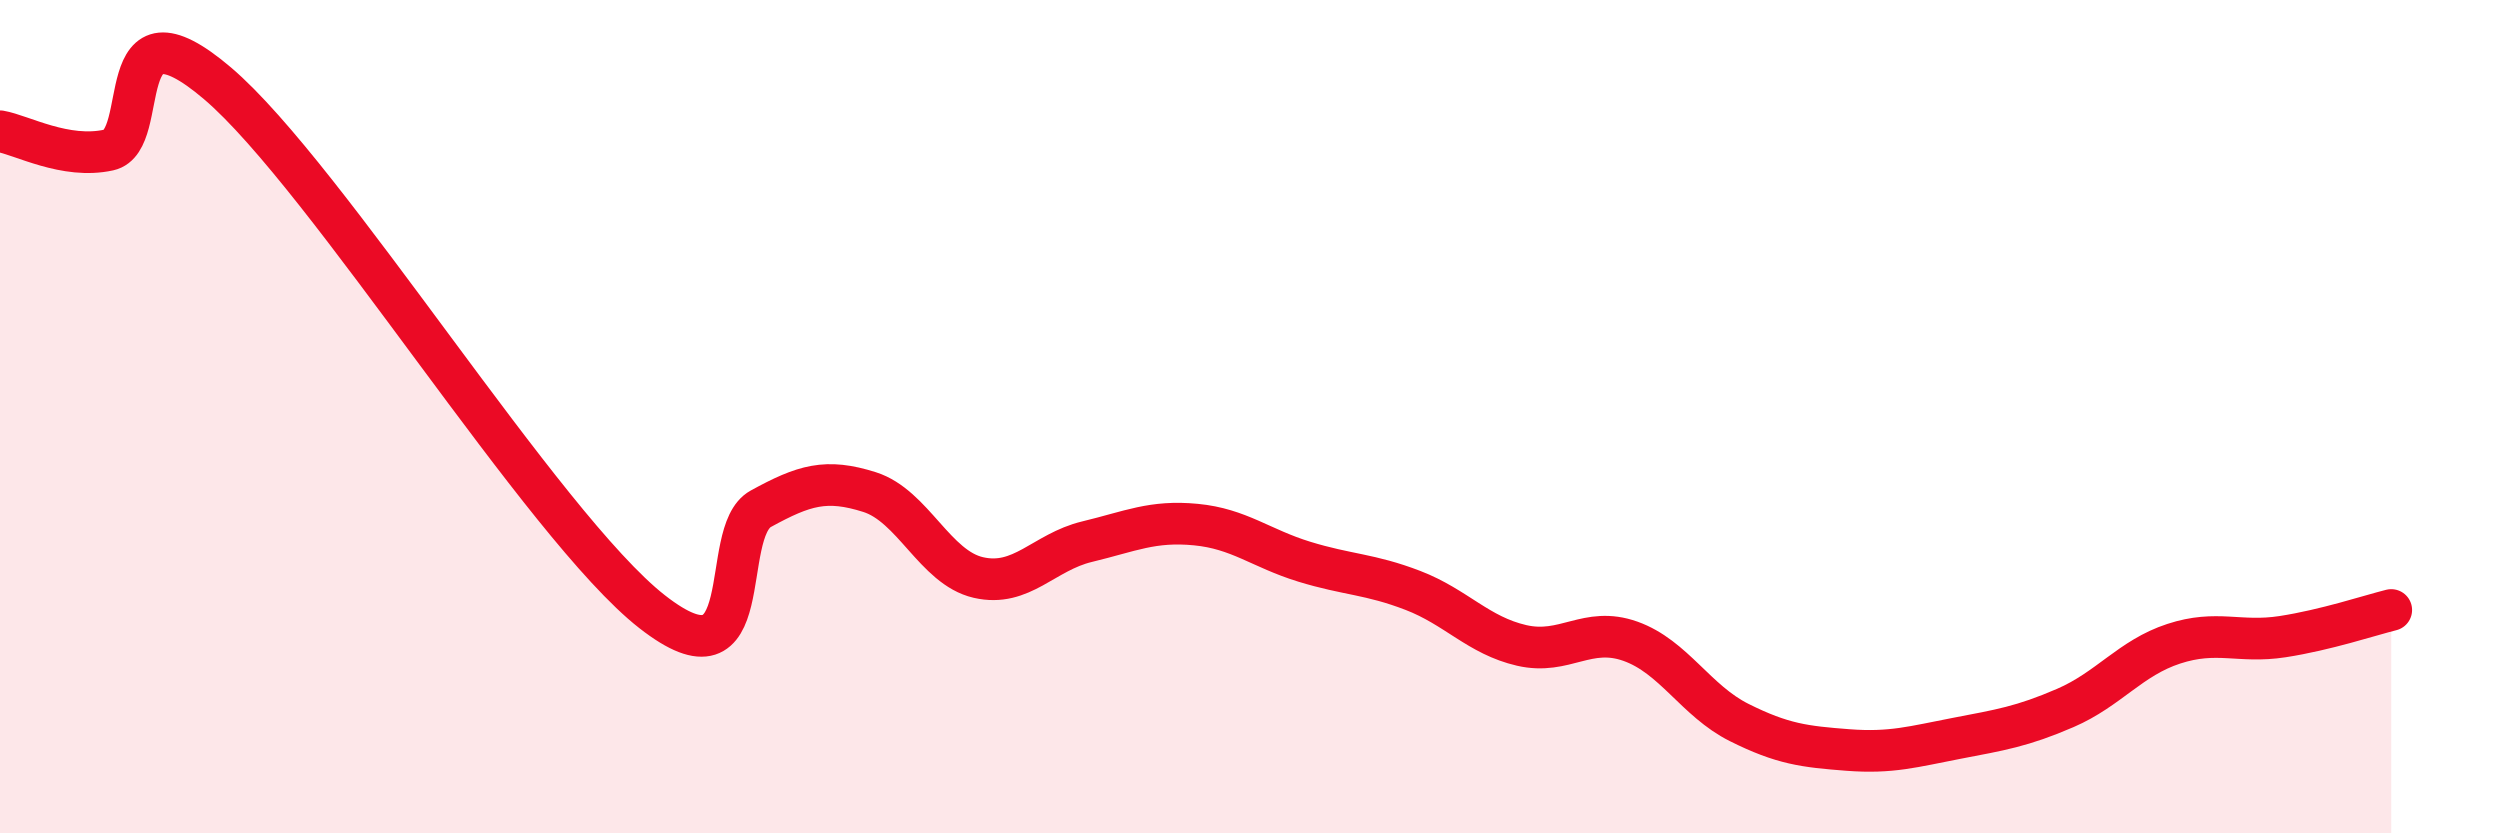
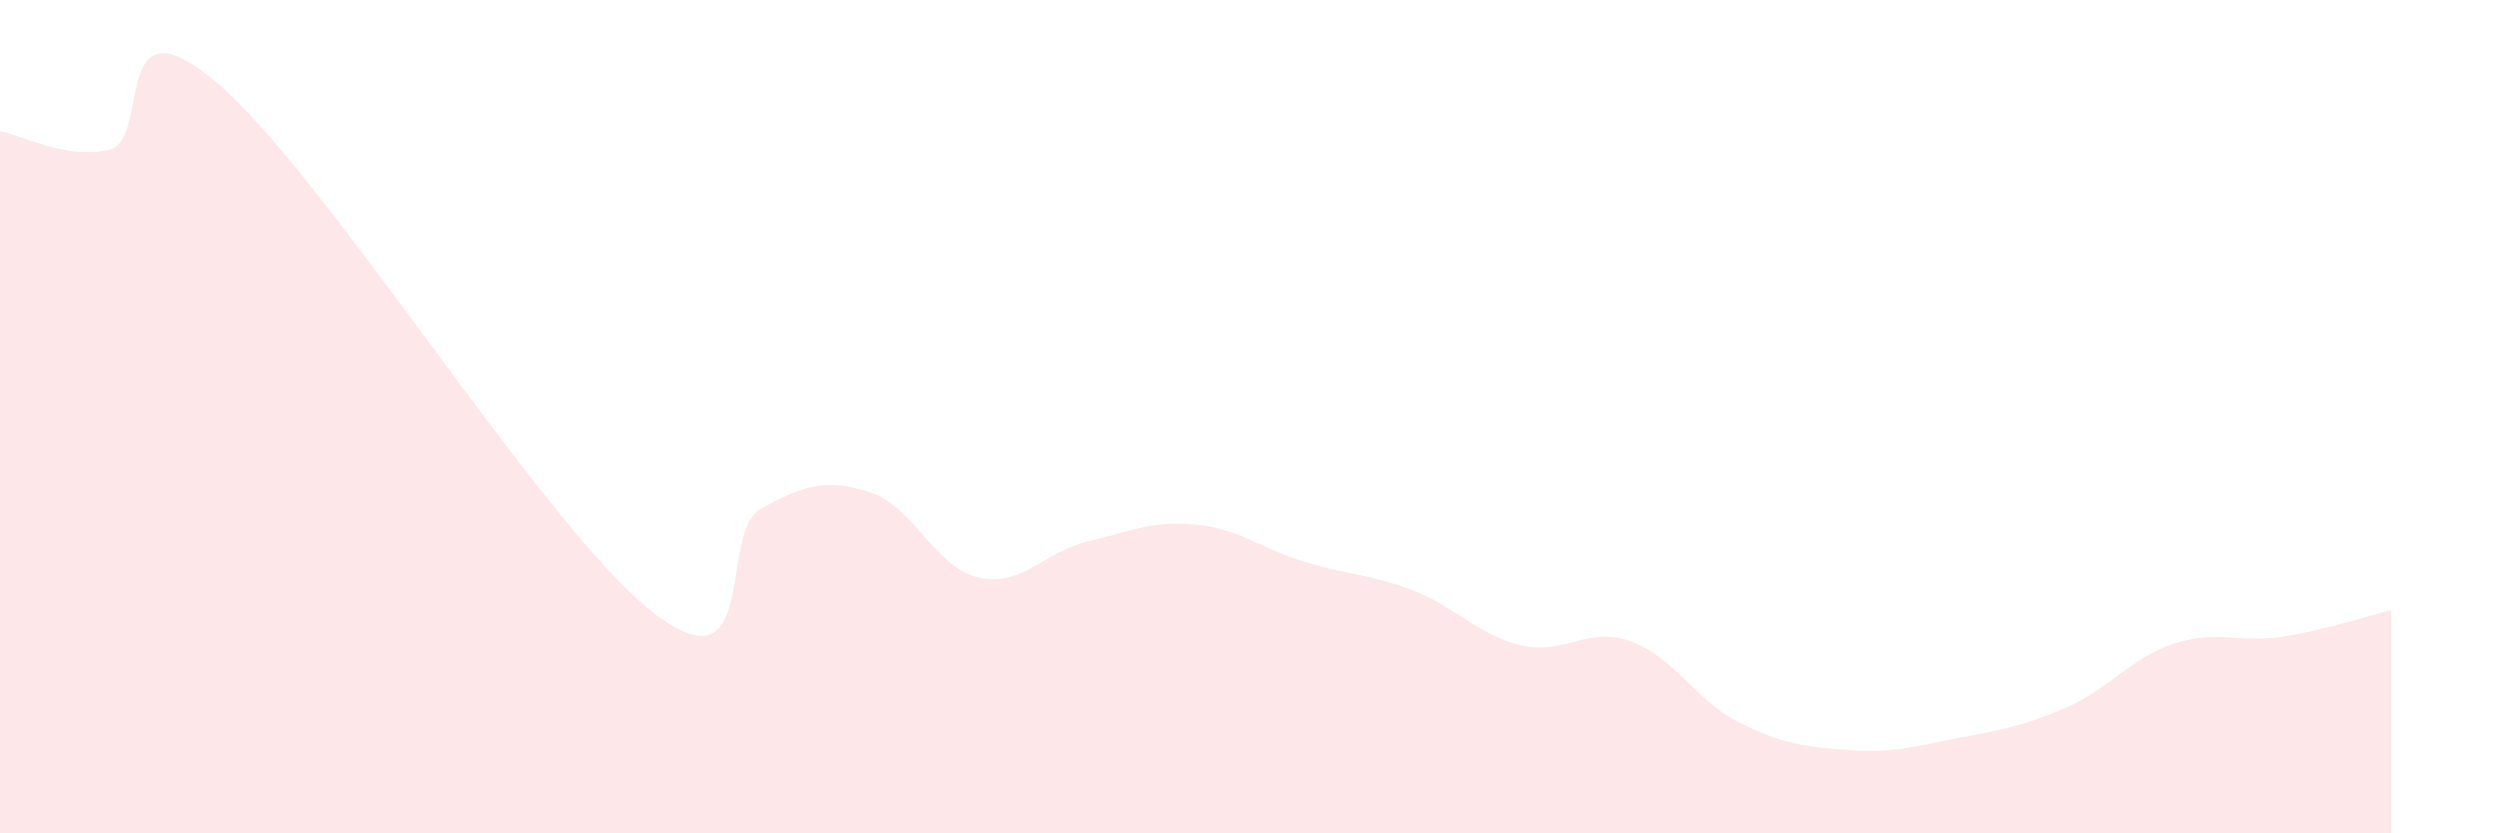
<svg xmlns="http://www.w3.org/2000/svg" width="60" height="20" viewBox="0 0 60 20">
  <path d="M 0,3.15 C 0.52,3.24 1.57,3.83 2.61,3.6 C 3.65,3.37 2.61,-0.22 5.22,2 C 7.83,4.22 13.04,12.64 15.65,14.68 C 18.26,16.72 17.22,12.78 18.26,12.21 C 19.3,11.64 19.83,11.48 20.87,11.81 C 21.91,12.14 22.44,13.62 23.48,13.86 C 24.52,14.1 25.05,13.25 26.09,13 C 27.13,12.75 27.66,12.49 28.7,12.59 C 29.74,12.69 30.26,13.16 31.3,13.48 C 32.34,13.8 32.87,13.77 33.91,14.17 C 34.95,14.57 35.48,15.25 36.52,15.49 C 37.56,15.73 38.09,15.02 39.13,15.39 C 40.17,15.76 40.7,16.82 41.74,17.34 C 42.78,17.86 43.31,17.92 44.35,18 C 45.39,18.08 45.92,17.92 46.96,17.72 C 48,17.52 48.53,17.44 49.57,16.99 C 50.61,16.54 51.13,15.79 52.17,15.45 C 53.21,15.11 53.74,15.44 54.78,15.28 C 55.82,15.12 56.87,14.77 57.39,14.64L57.39 20L0 20Z" fill="#EB0A25" opacity="0.1" stroke-linecap="round" stroke-linejoin="round" />
-   <path d="M 0,3.15 C 0.52,3.24 1.57,3.83 2.61,3.6 C 3.65,3.37 2.61,-0.22 5.22,2 C 7.83,4.22 13.04,12.64 15.65,14.68 C 18.26,16.72 17.22,12.78 18.26,12.21 C 19.3,11.64 19.83,11.48 20.87,11.81 C 21.91,12.14 22.44,13.62 23.48,13.86 C 24.52,14.1 25.05,13.25 26.09,13 C 27.13,12.75 27.66,12.49 28.7,12.59 C 29.74,12.69 30.26,13.16 31.3,13.48 C 32.34,13.8 32.87,13.77 33.91,14.17 C 34.95,14.57 35.48,15.25 36.52,15.49 C 37.56,15.73 38.09,15.02 39.13,15.39 C 40.17,15.76 40.7,16.82 41.74,17.34 C 42.78,17.86 43.31,17.92 44.35,18 C 45.39,18.08 45.92,17.92 46.96,17.72 C 48,17.52 48.53,17.44 49.57,16.99 C 50.61,16.54 51.13,15.79 52.17,15.45 C 53.21,15.11 53.74,15.44 54.78,15.28 C 55.82,15.12 56.87,14.77 57.39,14.64" stroke="#EB0A25" stroke-width="1" fill="none" stroke-linecap="round" stroke-linejoin="round" />
</svg>